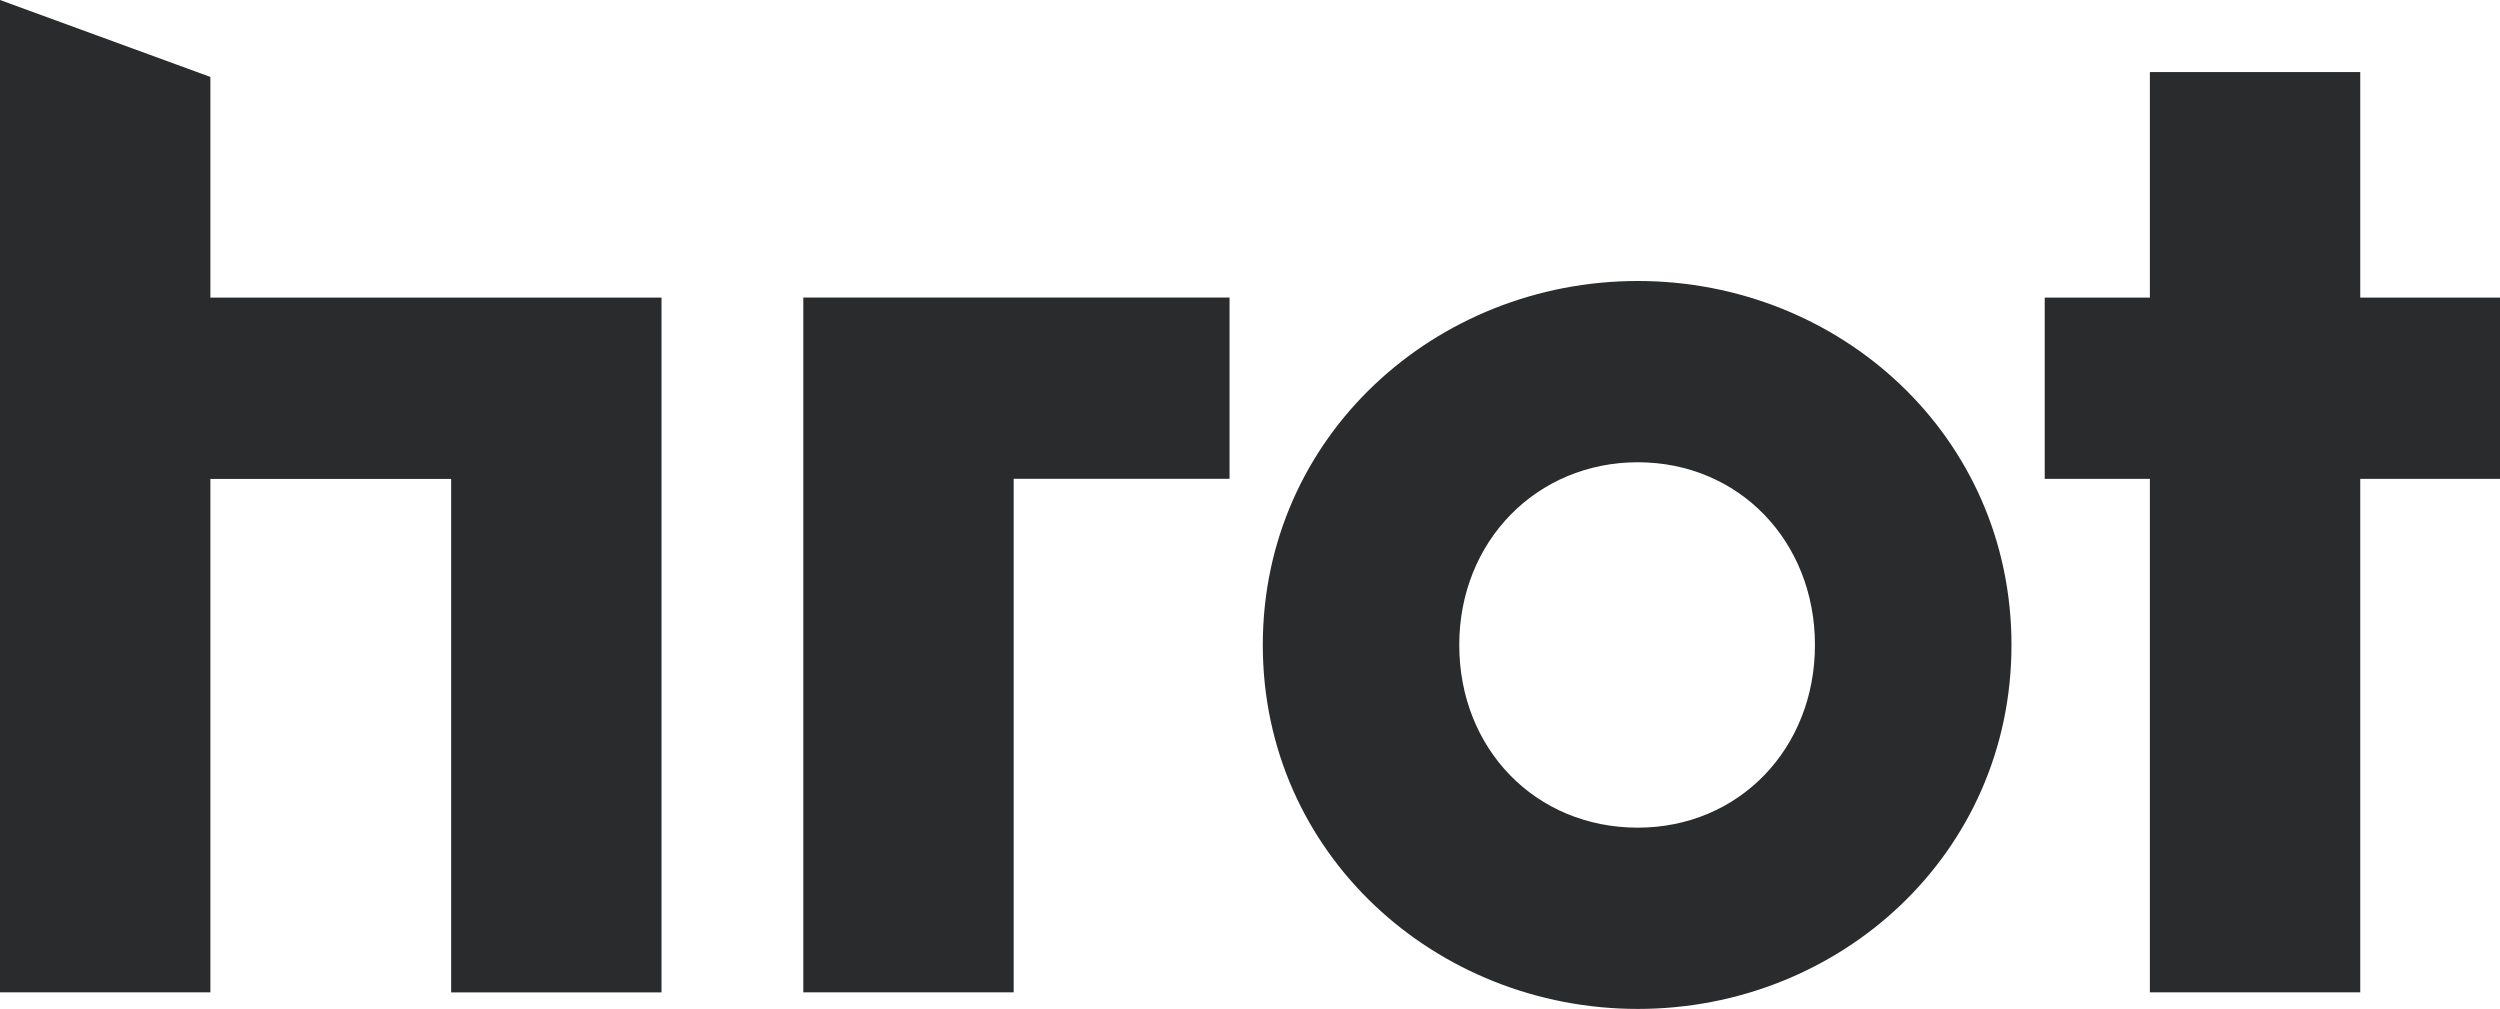
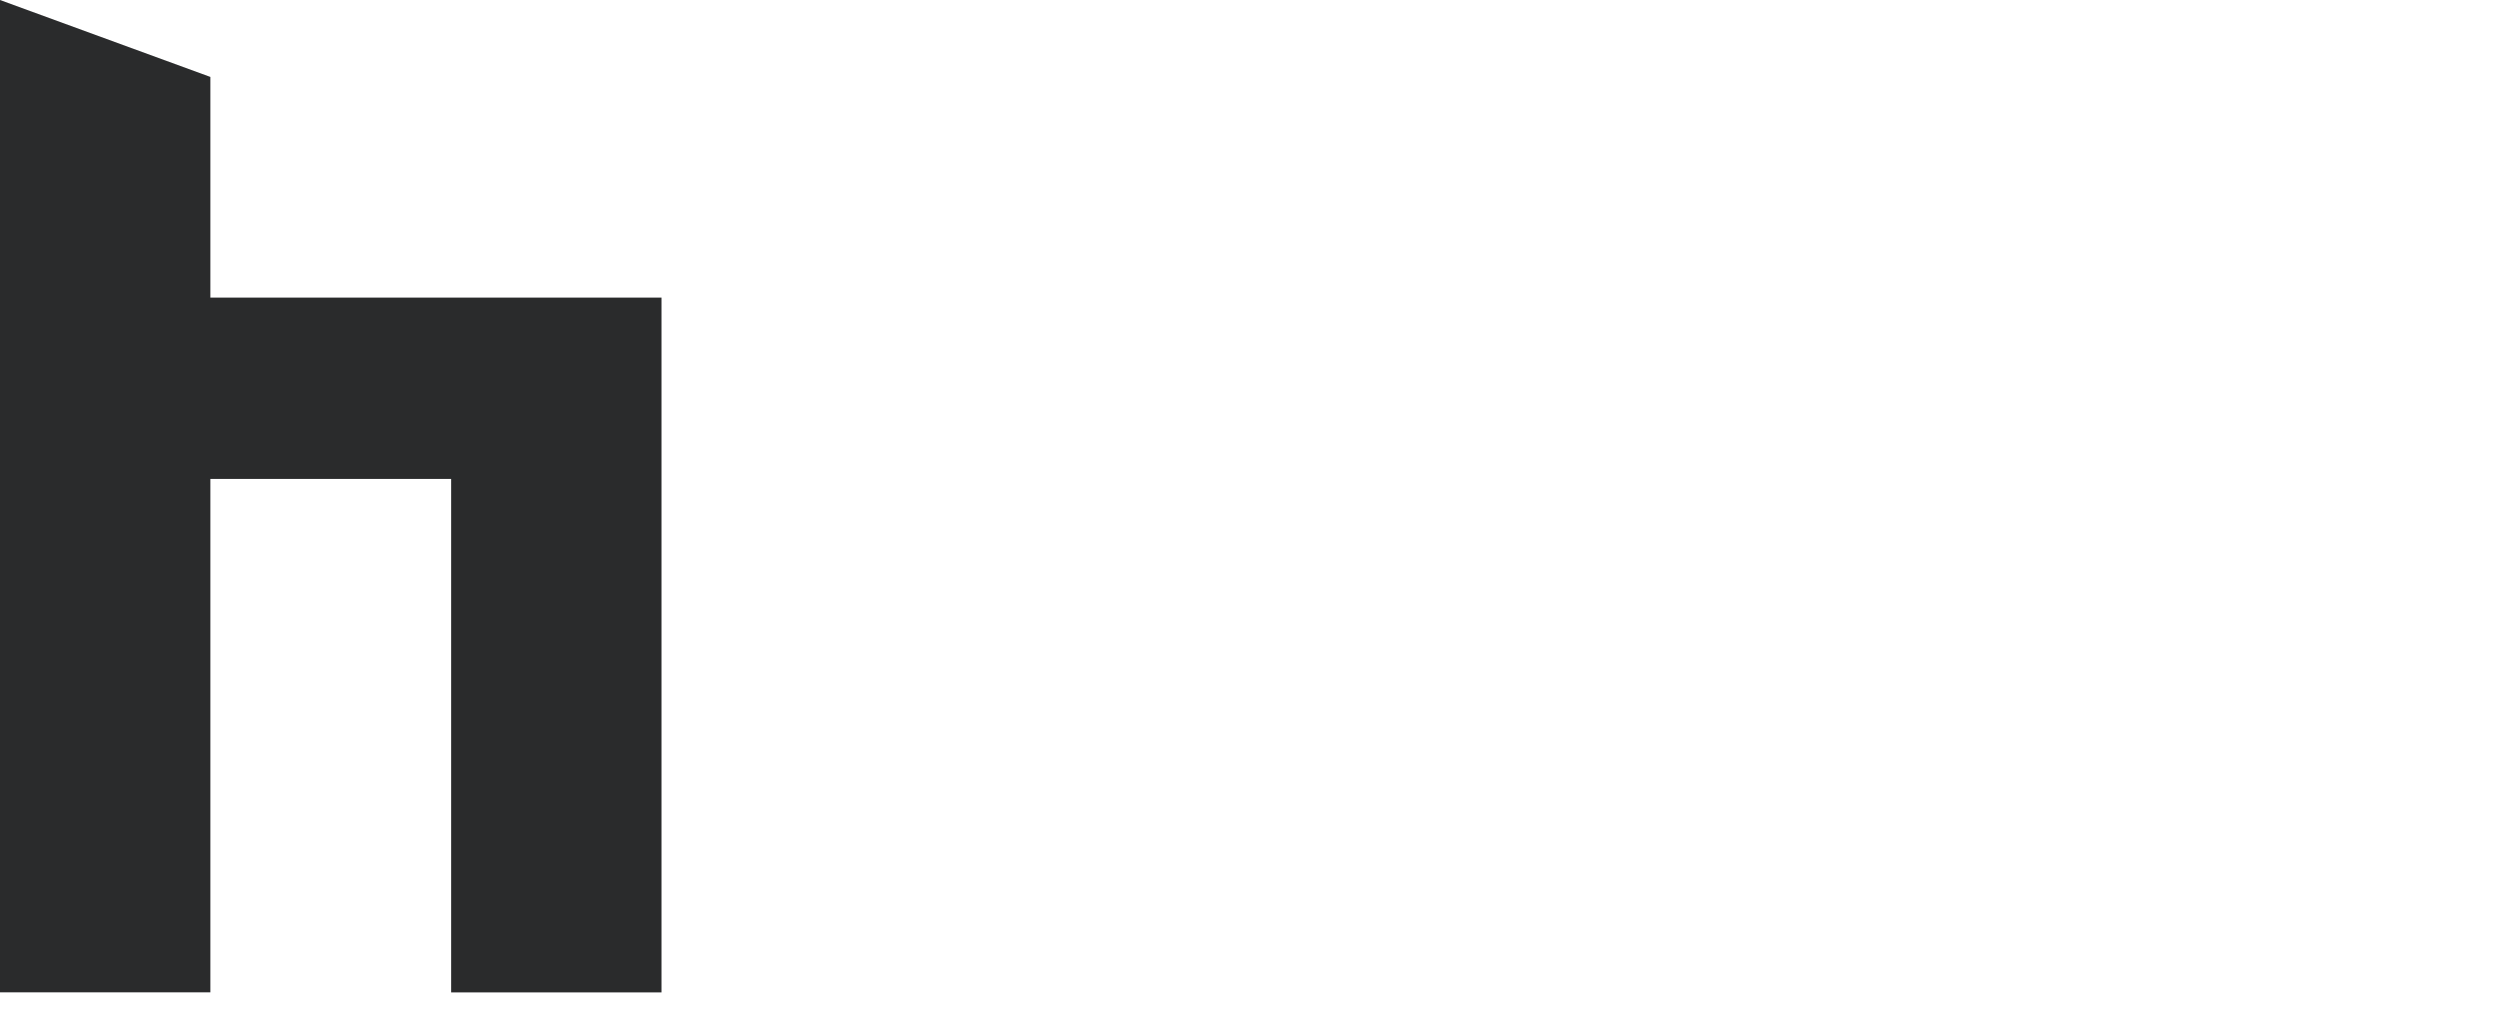
<svg xmlns="http://www.w3.org/2000/svg" viewBox="0 0 368.51 148.72" width="368.51" height="148.72">
  <path fill="#2A2B2C" class="cls-1" d="m 31.01,70.59 v 75.68 H 0 V 0 l 31.01,11.34 v 32.53 h 66.5 V 146.28 H 66.5 V 70.6 H 31 Z" id="path1" />
-   <path fill="#2A2B2C" class="cls-1" d="m 149.42,70.59 v 75.68 H 118.41 V 43.86 h 62.83 v 26.72 h -31.82 z" id="path2" />
-   <path fill="#2A2B2C" class="cls-1" d="m 241.42,41.42 c 29.78,0 55.08,22.85 55.08,53.65 0,30.8 -25.29,53.65 -55.08,53.65 -29.79,0 -55.28,-22.85 -55.28,-53.65 0,-30.8 25.5,-53.65 55.28,-53.65 z m 0,80.58 c 14.89,0 26.11,-11.63 26.11,-26.93 0,-15.3 -11.22,-26.93 -26.11,-26.93 -14.89,0 -26.32,11.63 -26.32,26.93 0,15.3 11.22,26.93 26.32,26.93 z" id="path3" />
-   <path fill="#2A2B2C" class="cls-1" d="m 301.4,43.87 h 15.5 V 10.62 h 31.01 v 33.25 h 20.6 v 26.72 h -20.6 v 75.68 H 316.9 V 70.59 h -15.5 z" id="path4" />
</svg>